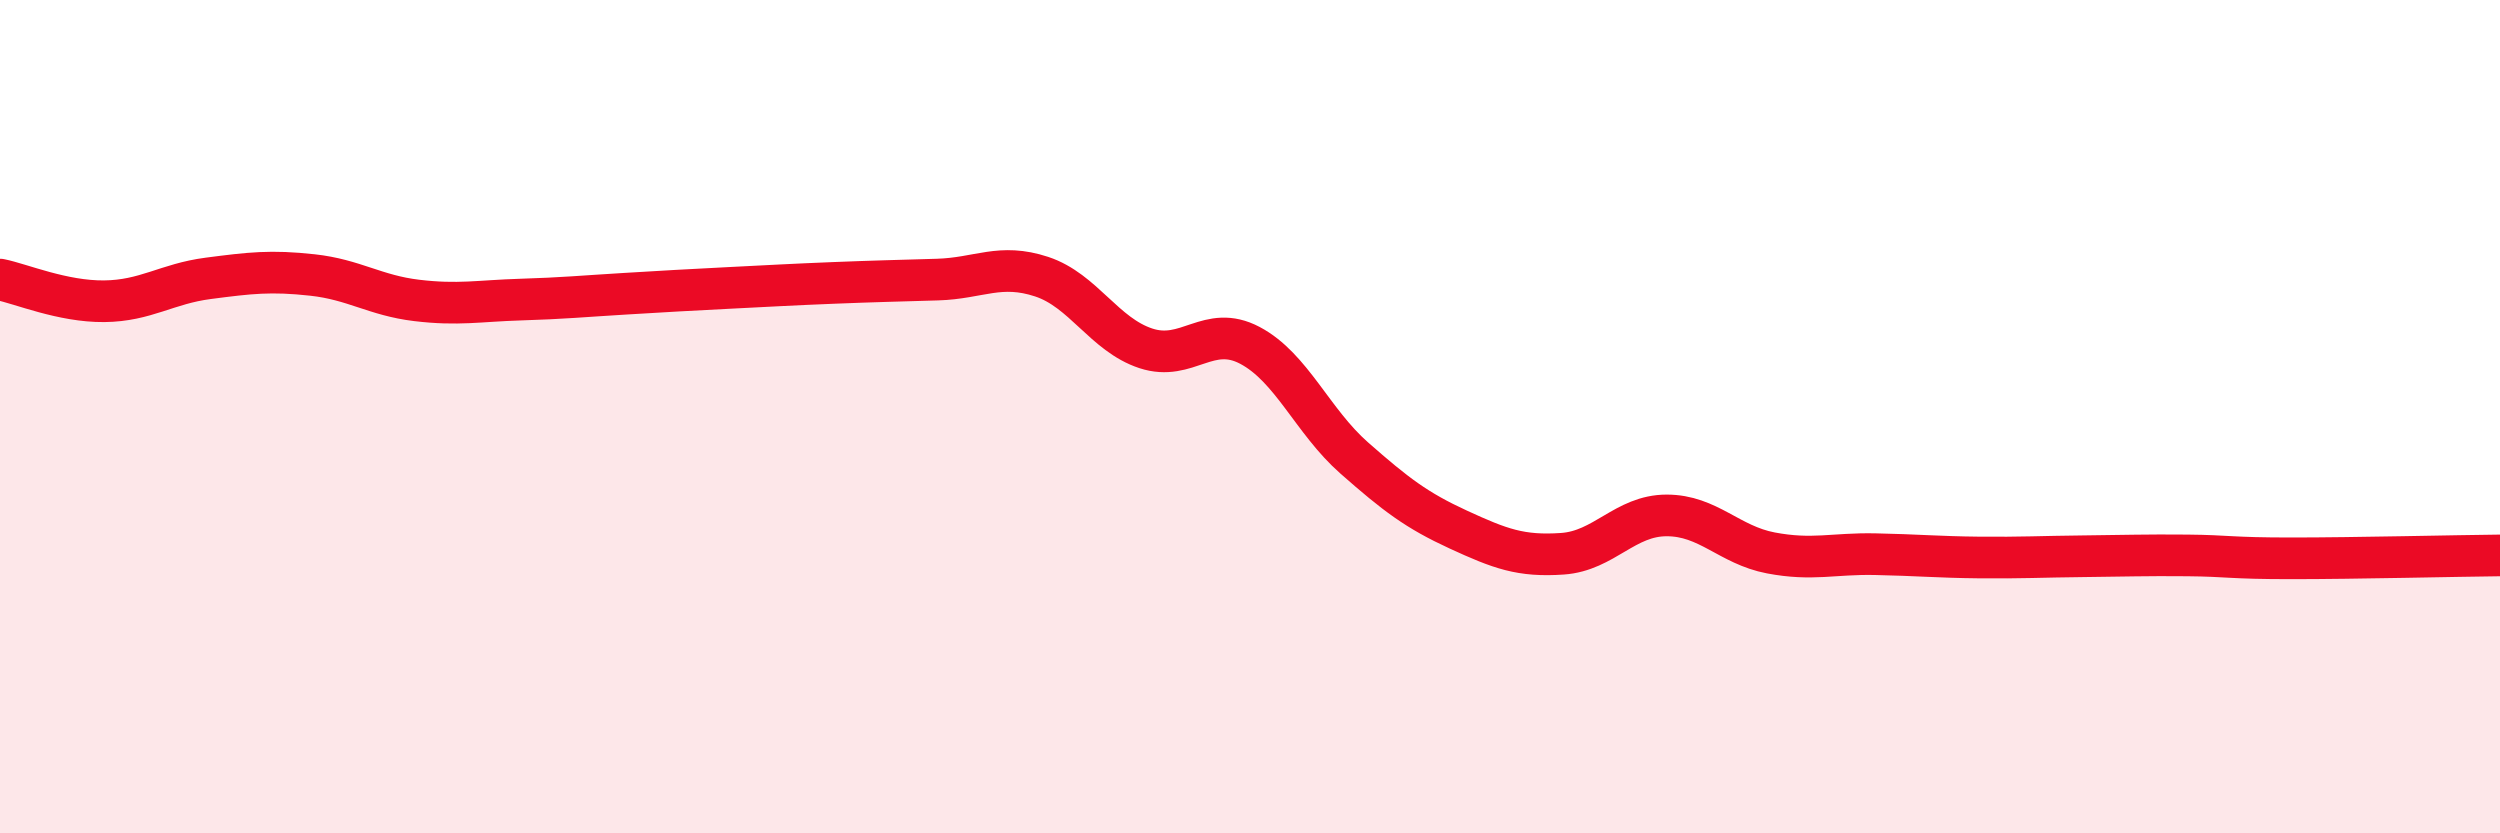
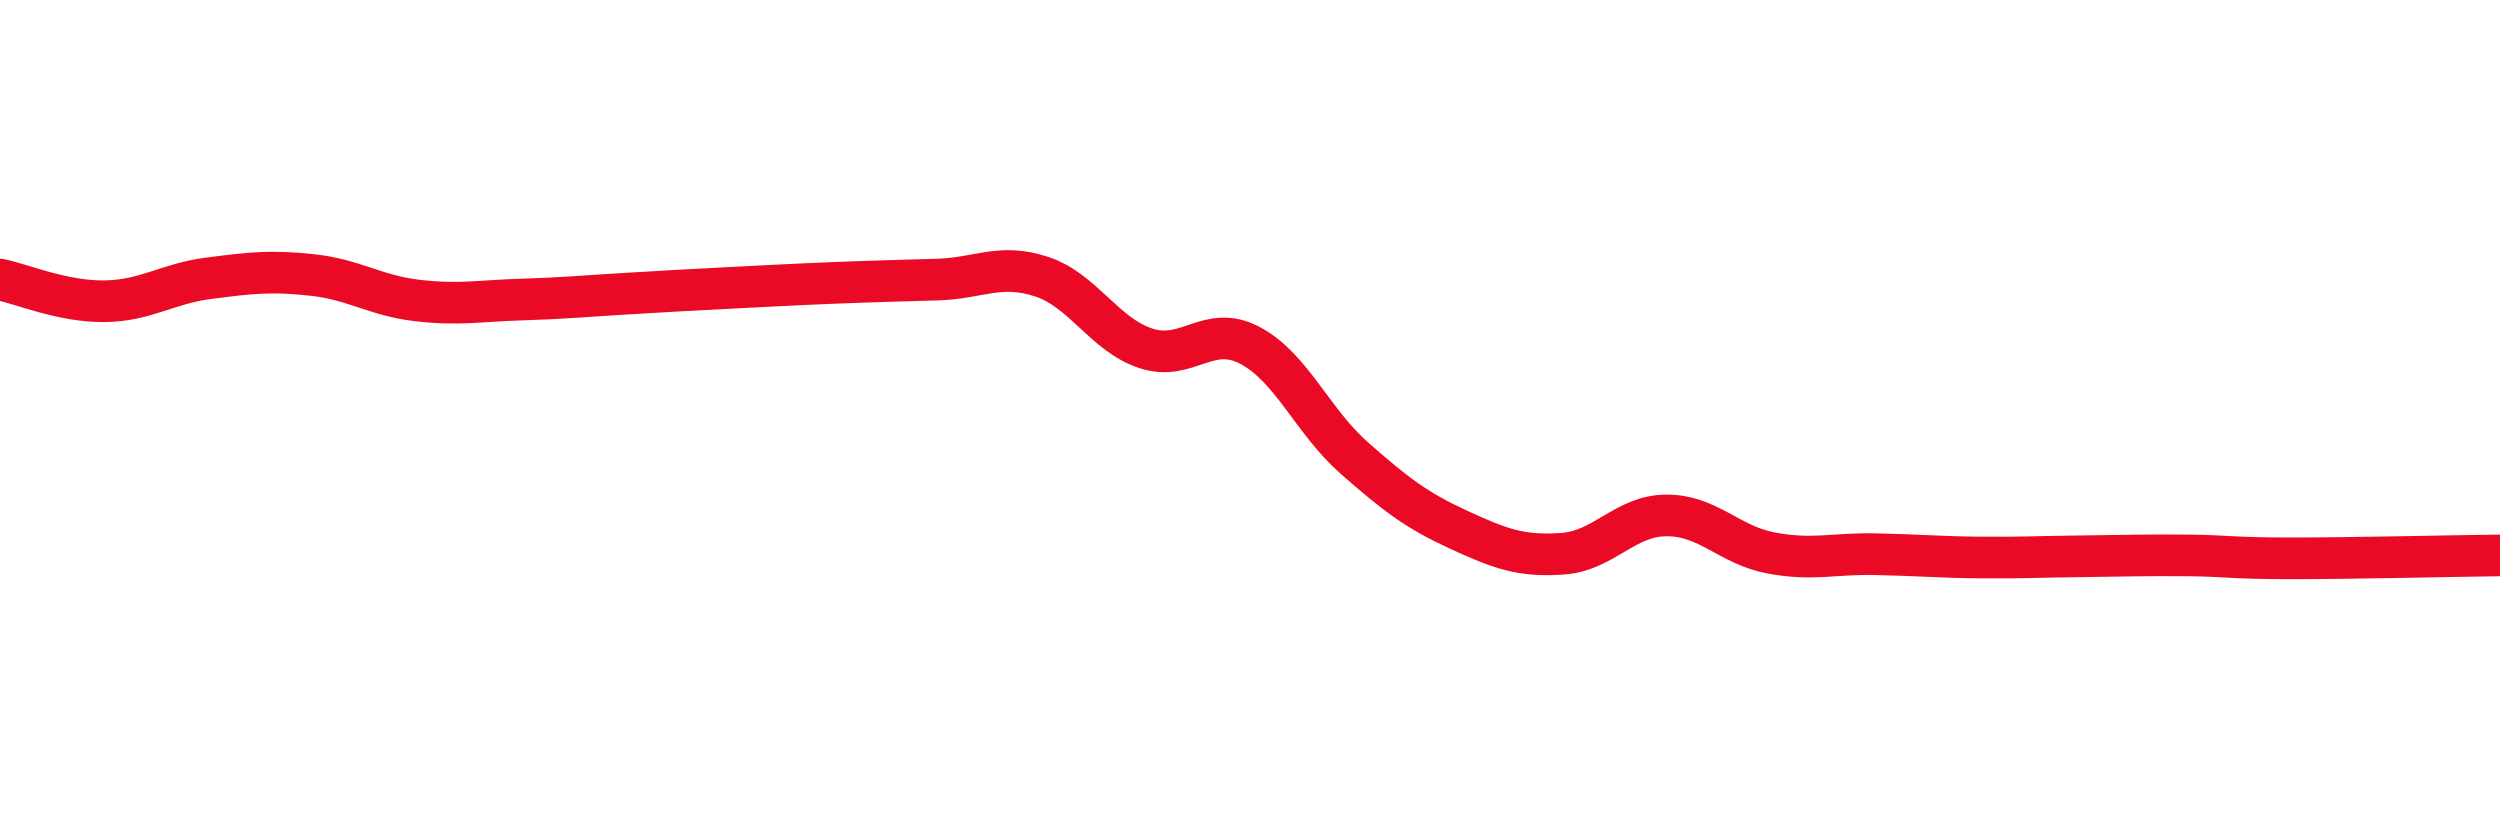
<svg xmlns="http://www.w3.org/2000/svg" width="60" height="20" viewBox="0 0 60 20">
-   <path d="M 0,6.71 C 0.5,6.81 1.5,7.24 2.5,7.23 C 3.5,7.22 4,6.81 5,6.68 C 6,6.55 6.5,6.49 7.5,6.6 C 8.5,6.71 9,7.09 10,7.21 C 11,7.33 11.5,7.22 12.5,7.19 C 13.5,7.16 14,7.11 15,7.05 C 16,6.99 16.5,6.96 17.5,6.91 C 18.5,6.86 19,6.83 20,6.79 C 21,6.75 21.5,6.74 22.5,6.71 C 23.5,6.68 24,6.31 25,6.64 C 26,6.97 26.5,8.03 27.5,8.36 C 28.5,8.69 29,7.76 30,8.29 C 31,8.82 31.5,10.11 32.5,10.99 C 33.5,11.87 34,12.25 35,12.71 C 36,13.17 36.5,13.36 37.5,13.29 C 38.5,13.22 39,12.37 40,12.37 C 41,12.37 41.5,13.08 42.5,13.27 C 43.5,13.46 44,13.28 45,13.3 C 46,13.32 46.5,13.37 47.5,13.38 C 48.5,13.39 49,13.36 50,13.35 C 51,13.34 51.5,13.32 52.5,13.33 C 53.5,13.34 53.5,13.4 55,13.4 C 56.5,13.4 59,13.34 60,13.33L60 20L0 20Z" fill="#EB0A25" opacity="0.1" stroke-linecap="round" stroke-linejoin="round" />
  <path d="M 0,6.71 C 0.5,6.81 1.5,7.24 2.5,7.23 C 3.5,7.22 4,6.81 5,6.68 C 6,6.55 6.5,6.49 7.5,6.6 C 8.5,6.71 9,7.09 10,7.21 C 11,7.33 11.5,7.22 12.5,7.19 C 13.5,7.16 14,7.11 15,7.05 C 16,6.99 16.5,6.96 17.5,6.91 C 18.5,6.86 19,6.83 20,6.79 C 21,6.75 21.5,6.74 22.5,6.71 C 23.5,6.68 24,6.31 25,6.64 C 26,6.97 26.5,8.03 27.5,8.36 C 28.5,8.69 29,7.76 30,8.29 C 31,8.82 31.5,10.11 32.5,10.99 C 33.5,11.87 34,12.25 35,12.71 C 36,13.17 36.5,13.36 37.5,13.29 C 38.5,13.22 39,12.37 40,12.37 C 41,12.37 41.5,13.08 42.5,13.27 C 43.5,13.46 44,13.28 45,13.3 C 46,13.32 46.5,13.37 47.5,13.38 C 48.5,13.39 49,13.36 50,13.35 C 51,13.34 51.5,13.32 52.5,13.33 C 53.5,13.34 53.5,13.4 55,13.4 C 56.5,13.4 59,13.34 60,13.33" stroke="#EB0A25" stroke-width="1" fill="none" stroke-linecap="round" stroke-linejoin="round" />
</svg>